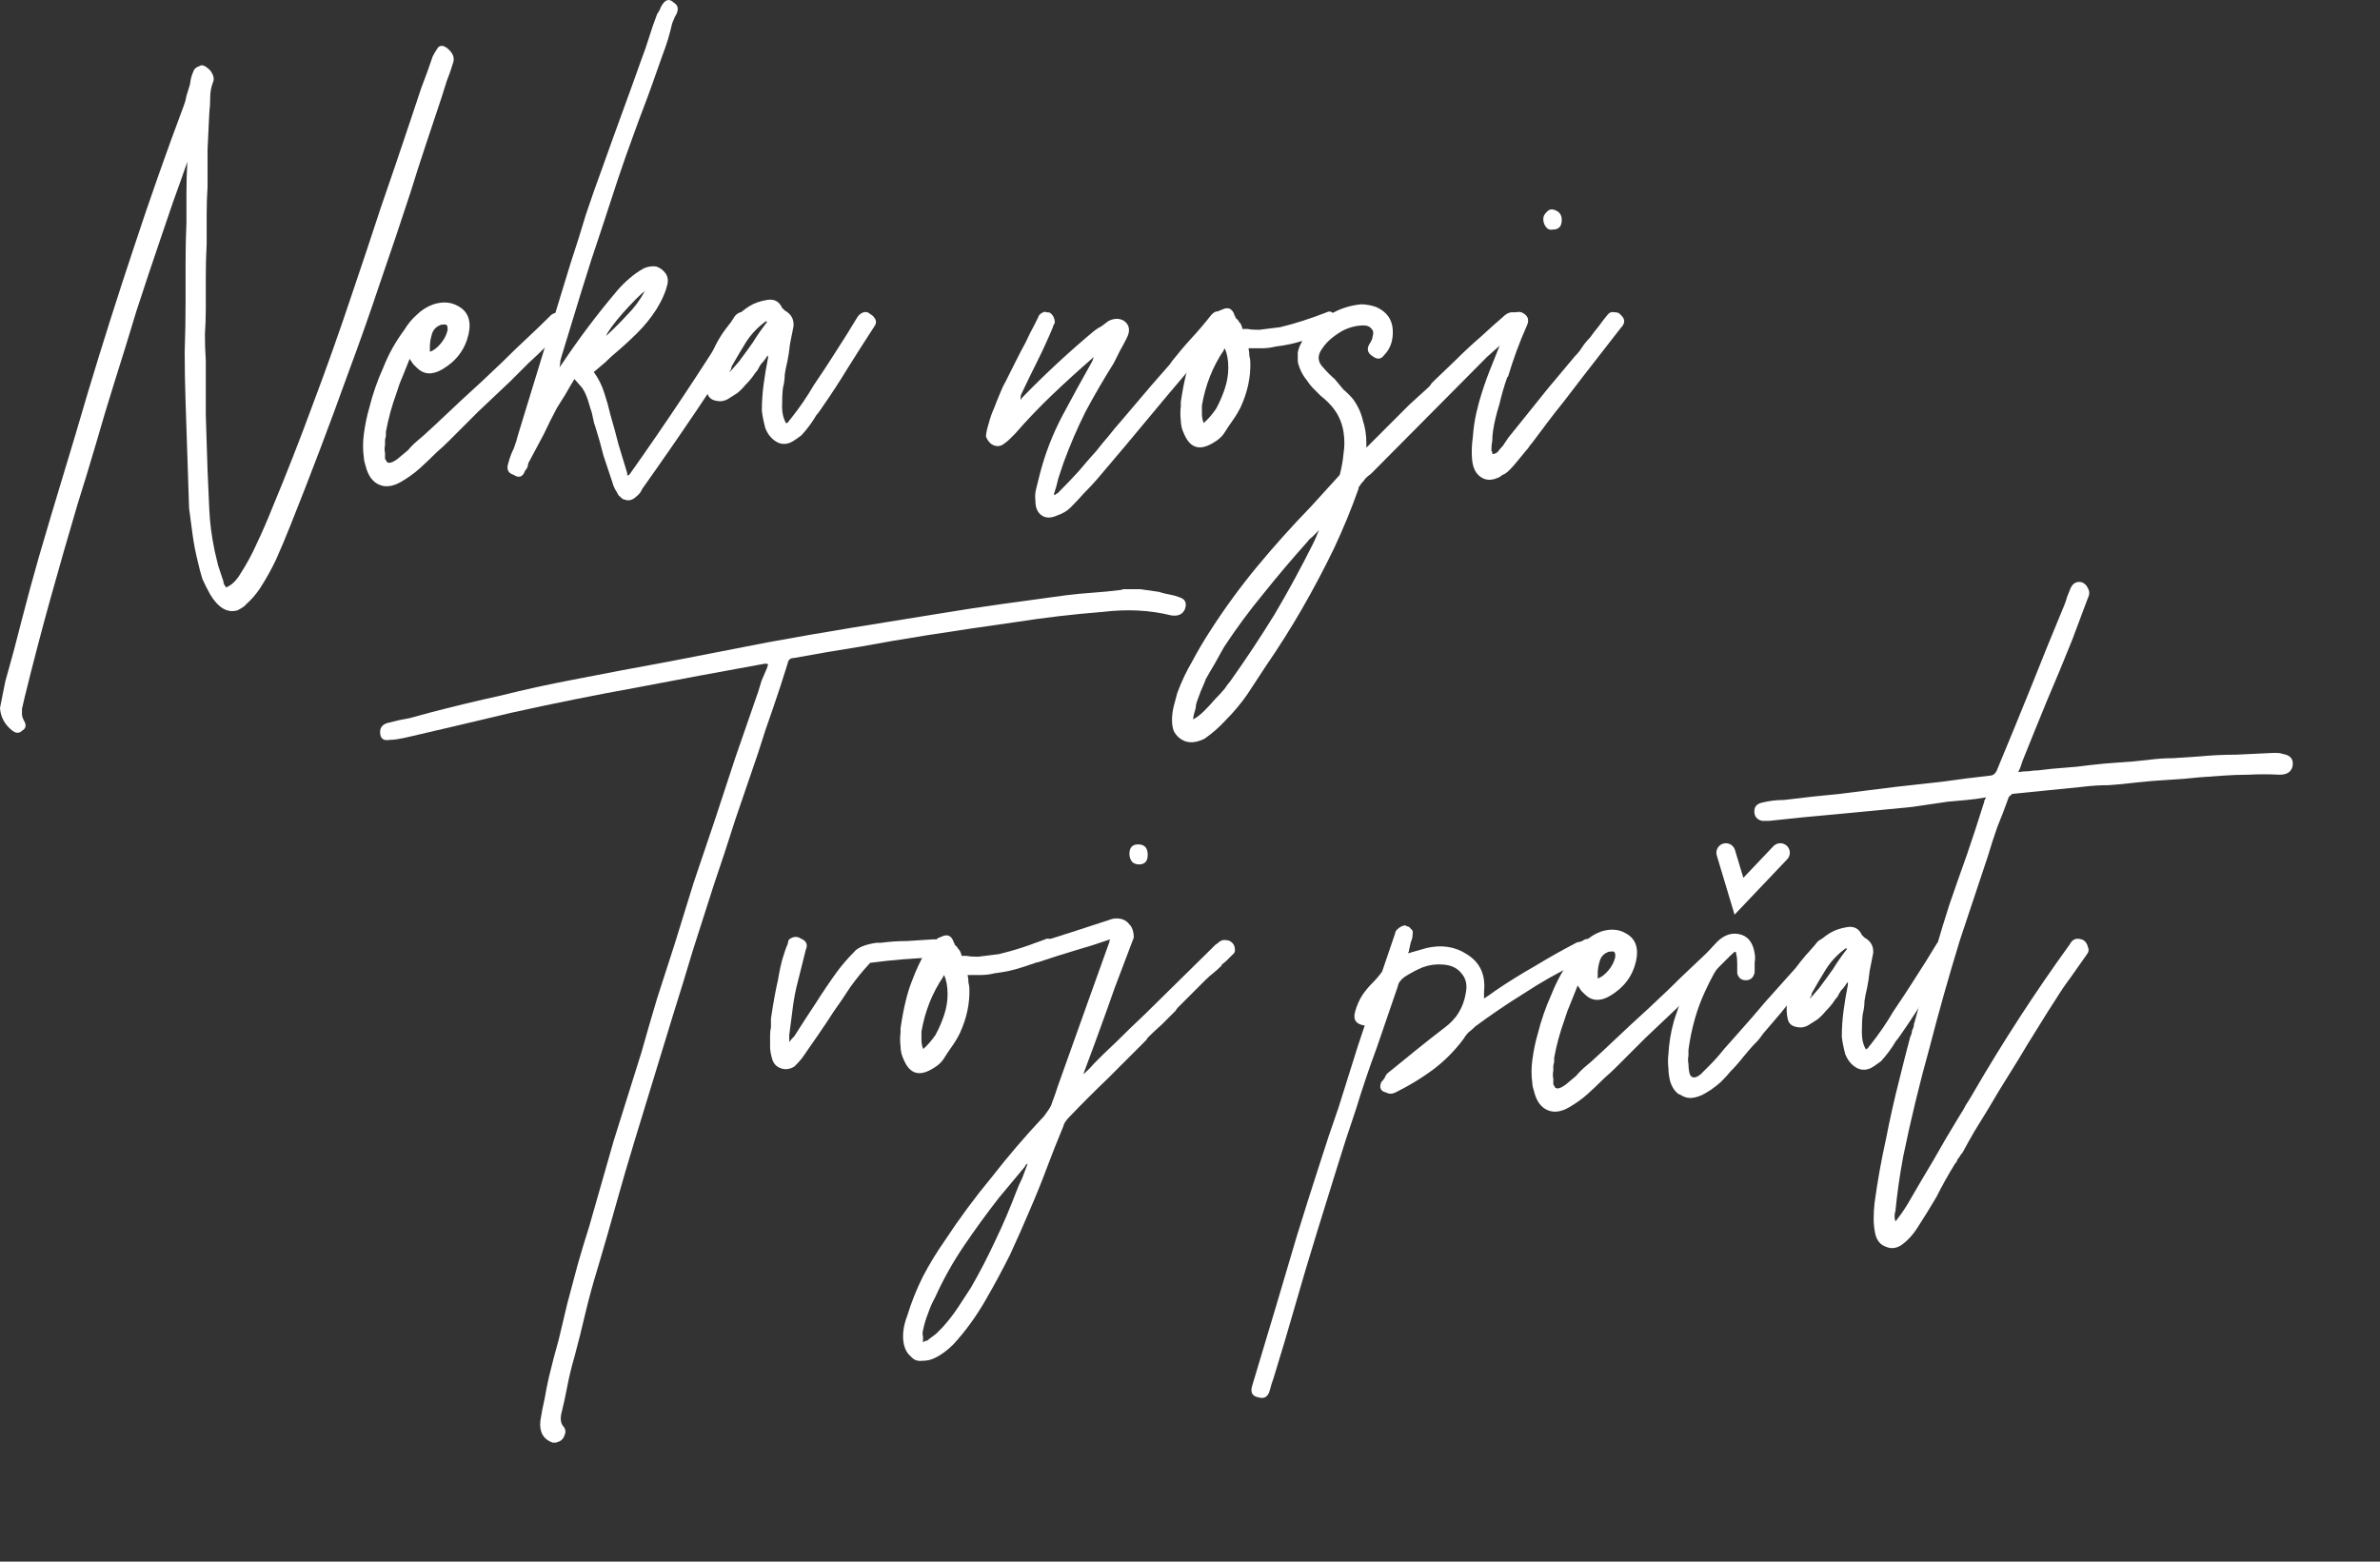
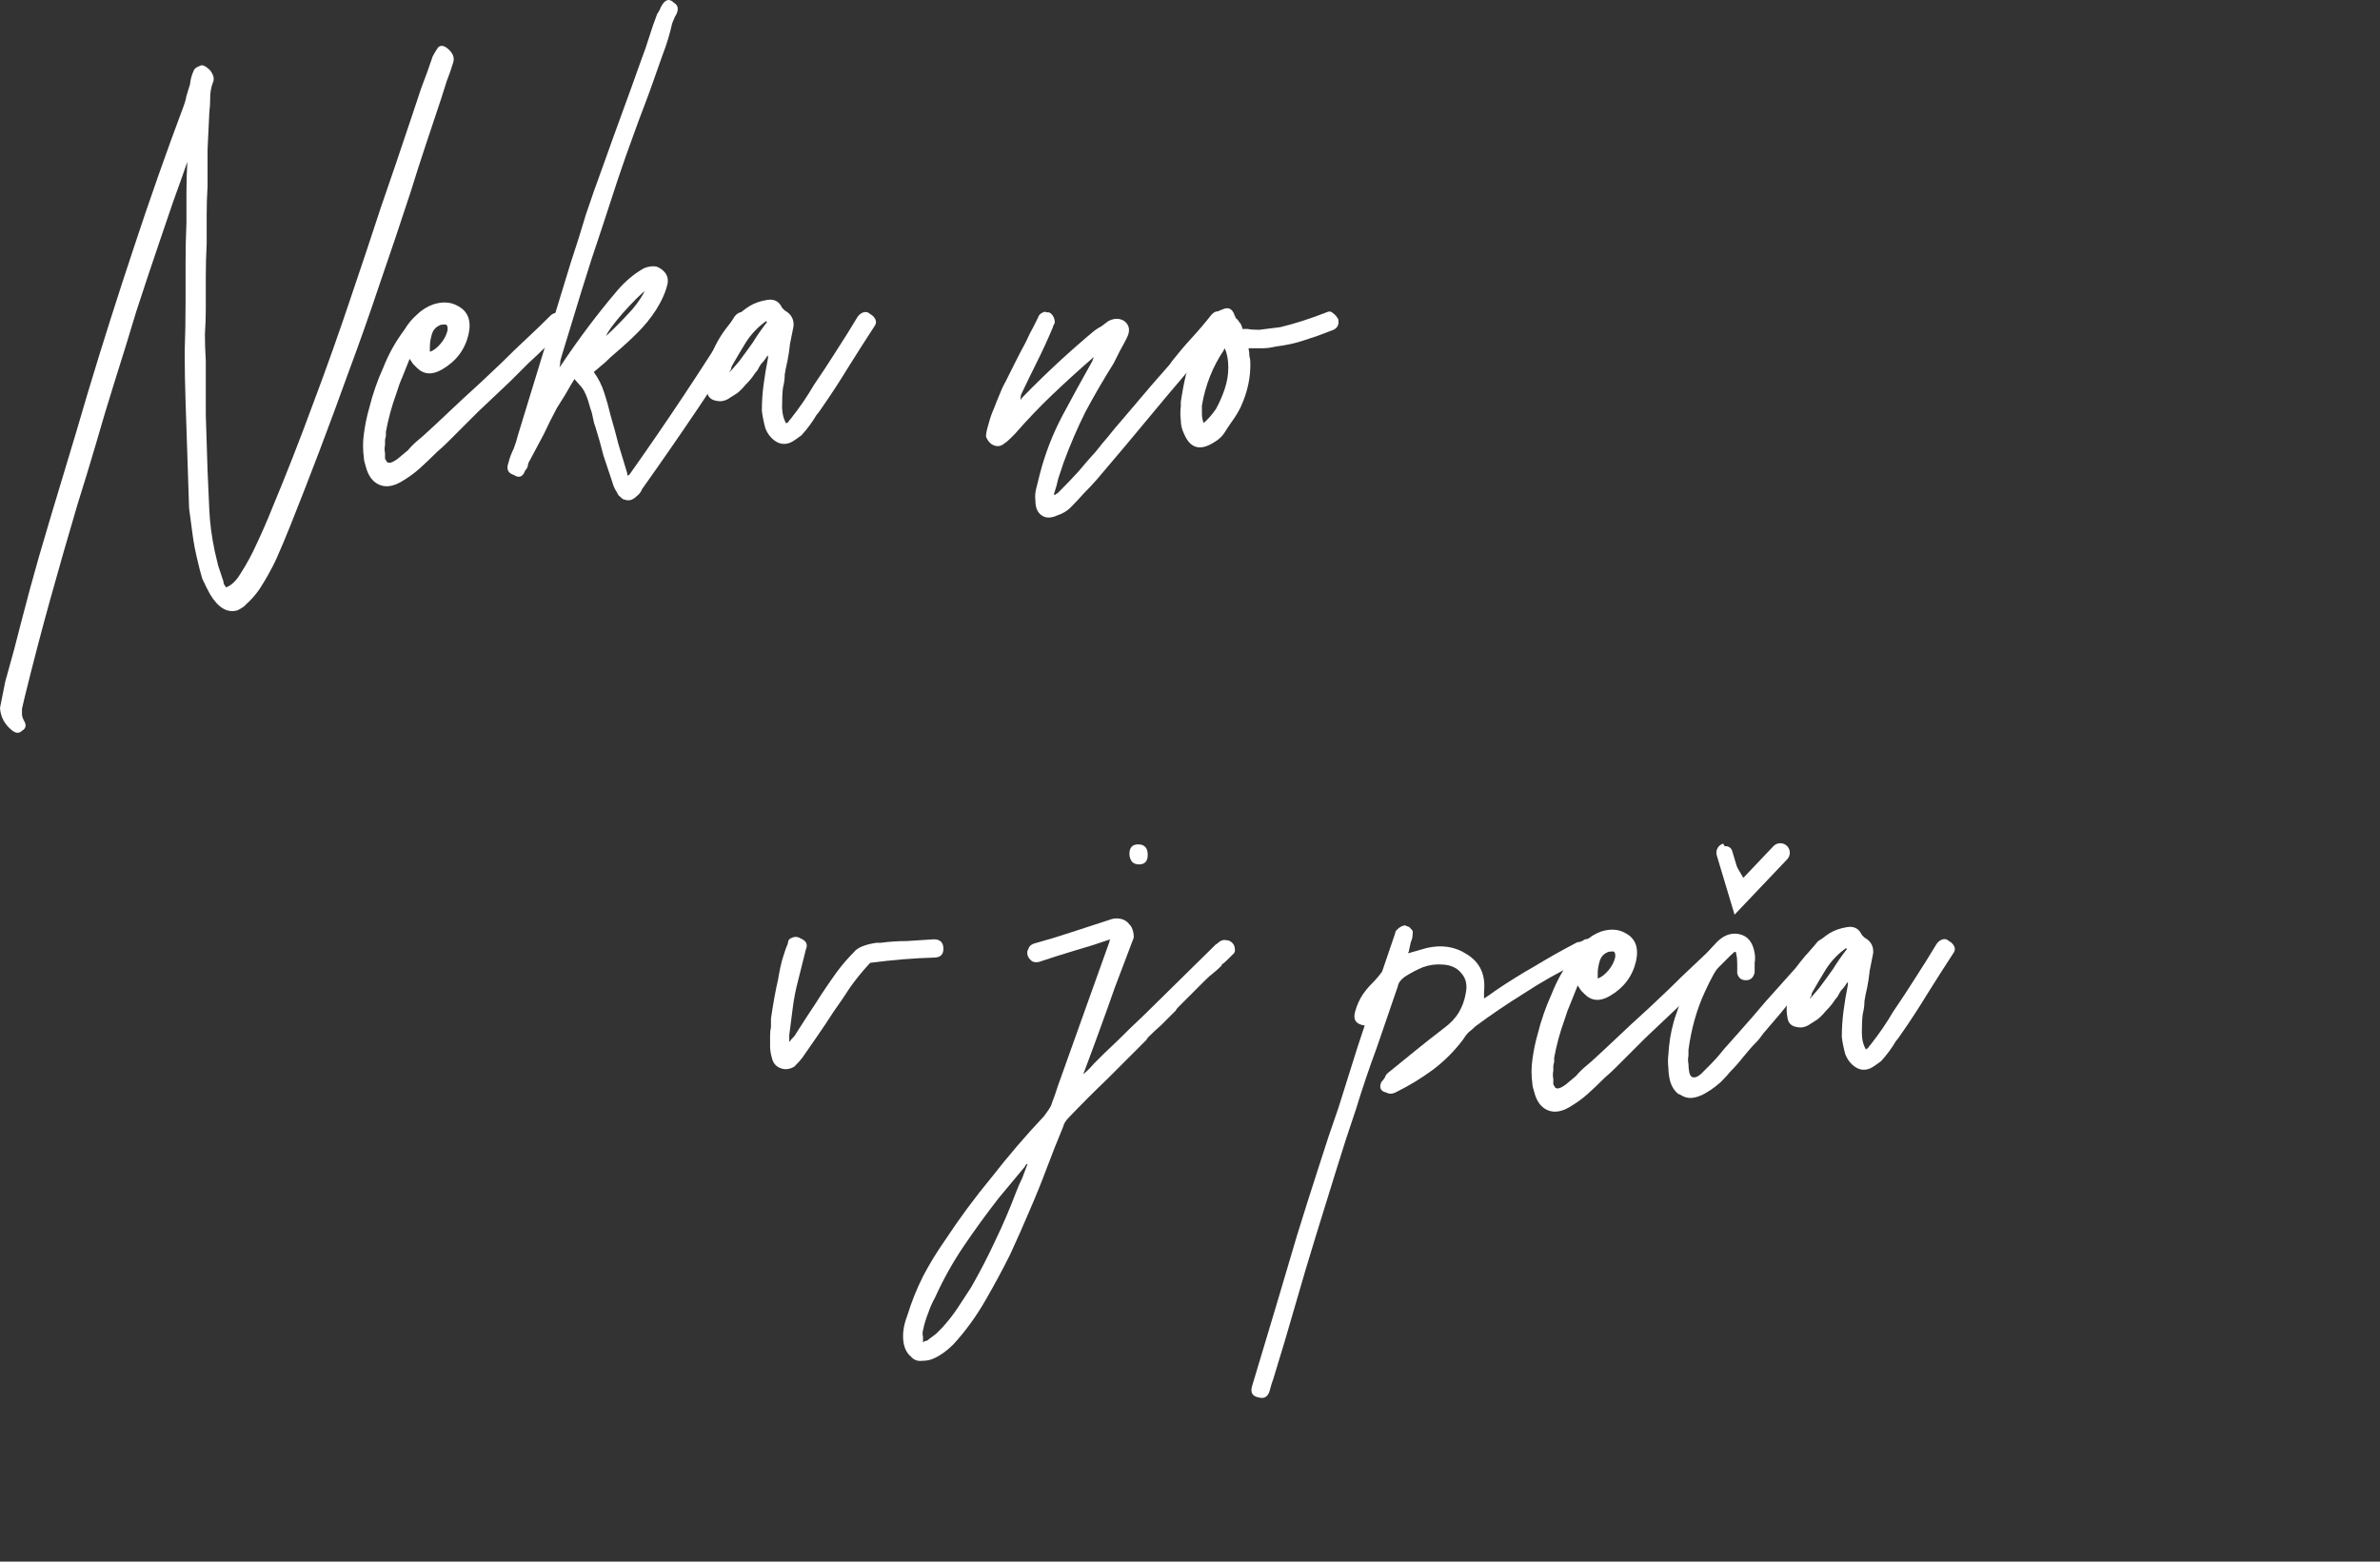
<svg xmlns="http://www.w3.org/2000/svg" width="320" height="210" viewBox="0 0 320 210" fill="none">
  <rect x="0" y="0" width="320" height="210" fill="#333333" stroke="none" />
  <path d="M231.799 113.827C232.264 113.688 232.753 113.952 232.893 114.416L234.213 118.821L238.734 114.063C239.068 113.712 239.624 113.697 239.976 114.031C240.327 114.366 240.342 114.922 240.008 115.273L233.402 122.227L231.21 114.921C231.071 114.456 231.335 113.967 231.799 113.827Z" fill="white" />
-   <path d="M231.685 113.445C232.36 113.242 233.072 113.626 233.275 114.302L234.398 118.047L238.444 113.788C238.93 113.277 239.739 113.256 240.251 113.742C240.762 114.228 240.783 115.037 240.297 115.548L233.218 123L230.828 115.035C230.625 114.359 231.009 113.647 231.685 113.445ZM239.7 114.321C239.509 114.139 239.206 114.147 239.023 114.338L234.029 119.595L232.51 114.531C232.434 114.277 232.167 114.134 231.914 114.21C231.66 114.286 231.517 114.553 231.593 114.806L233.587 121.452L239.718 114.999C239.9 114.807 239.892 114.503 239.7 114.321Z" fill="white" />
-   <path d="M306.844 101.368C307.937 101.524 308.406 102.071 308.25 103.008C308.094 103.788 307.508 104.179 306.493 104.179C305.088 104.101 303.683 104.101 302.277 104.179C301.184 104.179 300.091 104.218 298.998 104.296C297.905 104.374 296.812 104.452 295.719 104.53C294.314 104.686 292.87 104.803 291.386 104.881C289.981 104.96 288.576 105.077 287.17 105.233C285.921 105.389 284.711 105.506 283.54 105.584C282.369 105.584 281.159 105.662 279.91 105.818C278.348 105.974 276.787 106.131 275.225 106.287C273.664 106.443 272.103 106.599 270.541 106.755C270.463 106.833 270.385 106.911 270.307 106.989C270.229 106.989 270.151 107.067 270.073 107.224C269.604 108.551 269.097 109.878 268.55 111.205C268.082 112.532 267.653 113.86 267.262 115.187C266.638 117.061 266.013 118.934 265.388 120.808C264.764 122.682 264.139 124.556 263.515 126.429C262.031 131.27 260.665 136.11 259.416 140.951C258.089 145.713 256.918 150.553 255.903 155.472C255.434 157.97 255.083 160.429 254.849 162.85C254.693 163.318 254.693 163.786 254.849 164.255C255.473 163.474 256.02 162.693 256.488 161.913C257.659 159.883 258.83 157.892 260.002 155.94C261.095 153.988 262.266 151.998 263.515 149.968C263.827 149.499 264.1 149.031 264.335 148.562C264.647 148.094 264.959 147.587 265.271 147.04C269.253 140.17 273.586 133.495 278.27 127.015C278.661 126.234 279.285 126.039 280.144 126.429C280.456 126.663 280.651 126.976 280.73 127.366C280.886 127.678 280.847 127.991 280.612 128.303C279.832 129.396 279.09 130.45 278.387 131.465C277.685 132.402 277.021 133.378 276.397 134.393L275.343 136.032C274.406 137.515 273.508 138.96 272.649 140.365C271.868 141.692 271.01 143.097 270.073 144.581C269.136 146.064 268.238 147.548 267.379 149.031C266.755 150.046 266.13 151.061 265.506 152.076C264.959 153.013 264.413 153.988 263.866 155.003C263.71 155.16 263.593 155.316 263.515 155.472C263.437 155.628 263.32 155.784 263.163 155.94V156.057C263.085 156.213 263.007 156.331 262.929 156.409C262.851 156.487 262.773 156.604 262.695 156.76C261.836 158.165 261.055 159.571 260.353 160.976C259.572 162.303 258.752 163.63 257.894 164.957C257.269 165.972 256.527 166.792 255.669 167.417C254.966 167.885 254.263 167.963 253.561 167.651C252.858 167.417 252.39 166.87 252.155 166.011C251.999 165.309 251.921 164.606 251.921 163.904C251.921 163.201 251.96 162.498 252.038 161.796C252.429 158.907 252.936 156.057 253.561 153.247C254.107 150.436 254.732 147.665 255.434 144.932C255.669 143.995 255.903 143.058 256.137 142.122C256.371 141.185 256.605 140.287 256.84 139.428C256.996 139.116 257.074 138.843 257.074 138.608C257.152 138.452 257.23 138.257 257.308 138.023C257.308 137.789 257.347 137.593 257.425 137.437C257.816 135.954 258.284 134.314 258.83 132.519C259.377 130.723 259.884 129.006 260.353 127.366C260.899 125.492 261.485 123.58 262.109 121.628C262.89 119.364 263.671 117.139 264.452 114.953C265.232 112.689 265.974 110.425 266.677 108.16C266.755 108.004 266.794 107.848 266.794 107.692C266.872 107.536 266.95 107.38 267.028 107.224C266.169 107.38 265.31 107.497 264.452 107.575C263.593 107.653 262.734 107.731 261.875 107.809C260.314 108.043 258.713 108.278 257.074 108.512C255.434 108.668 253.834 108.824 252.272 108.98C250.633 109.136 248.993 109.293 247.354 109.449C245.714 109.605 244.036 109.761 242.318 109.917C241.538 109.995 240.796 110.073 240.093 110.151C239.391 110.229 238.649 110.307 237.868 110.386H236.931C236.229 110.229 235.877 109.8 235.877 109.097C235.877 108.473 236.229 108.082 236.931 107.926C237.868 107.692 238.844 107.575 239.859 107.575C242.357 107.263 244.856 106.989 247.354 106.755C249.852 106.443 252.351 106.131 254.849 105.818C256.957 105.584 259.065 105.35 261.173 105.116C263.359 104.803 265.506 104.53 267.613 104.296C267.926 104.296 268.199 104.101 268.433 103.71C269.995 99.963 271.517 96.255 273 92.585C274.484 88.838 276.006 85.09 277.568 81.343C277.724 80.953 277.841 80.601 277.919 80.289C278.075 79.899 278.231 79.508 278.387 79.118C278.7 78.415 279.207 78.142 279.91 78.298C280.3 78.454 280.573 78.728 280.73 79.118C280.964 79.508 280.964 79.938 280.73 80.406L278.622 86.027C277.529 88.76 276.397 91.492 275.225 94.225C274.132 96.879 273.039 99.573 271.946 102.305C271.868 102.539 271.79 102.774 271.712 103.008C271.634 103.242 271.517 103.515 271.361 103.828C271.829 103.749 272.298 103.71 272.766 103.71C273.235 103.632 273.664 103.593 274.054 103.593C275.225 103.437 276.397 103.32 277.568 103.242C278.739 103.164 279.871 103.047 280.964 102.891C282.291 102.735 283.579 102.617 284.828 102.539C286.155 102.461 287.483 102.344 288.81 102.188C289.981 102.032 291.113 101.954 292.206 101.954C293.377 101.876 294.548 101.798 295.719 101.72C297.359 101.563 298.998 101.485 300.638 101.485C302.277 101.407 303.917 101.329 305.556 101.251C305.712 101.251 305.908 101.251 306.142 101.251C306.454 101.251 306.688 101.29 306.844 101.368Z" fill="white" />
+   <path d="M231.685 113.445L234.398 118.047L238.444 113.788C238.93 113.277 239.739 113.256 240.251 113.742C240.762 114.228 240.783 115.037 240.297 115.548L233.218 123L230.828 115.035C230.625 114.359 231.009 113.647 231.685 113.445ZM239.7 114.321C239.509 114.139 239.206 114.147 239.023 114.338L234.029 119.595L232.51 114.531C232.434 114.277 232.167 114.134 231.914 114.21C231.66 114.286 231.517 114.553 231.593 114.806L233.587 121.452L239.718 114.999C239.9 114.807 239.892 114.503 239.7 114.321Z" fill="white" />
  <path d="M260.404 126.898C260.638 126.585 260.911 126.39 261.224 126.312C261.536 126.234 261.809 126.312 262.043 126.546C262.356 126.702 262.59 126.937 262.746 127.249C262.902 127.561 262.863 127.873 262.629 128.186C261.458 129.981 260.287 131.816 259.116 133.69C258.023 135.485 256.852 137.281 255.603 139.077C255.29 139.545 255.056 139.857 254.9 140.014C254.353 140.95 253.69 141.848 252.909 142.707C252.284 143.175 251.816 143.488 251.504 143.644C250.801 143.956 250.138 143.917 249.513 143.527C248.888 143.136 248.42 142.551 248.108 141.77C247.873 140.911 247.717 140.131 247.639 139.428C247.639 138.257 247.717 137.086 247.873 135.915C248.03 134.744 248.225 133.573 248.459 132.402V132.05C248.303 132.206 248.186 132.363 248.108 132.519C247.951 132.753 247.756 132.987 247.522 133.221C247.366 133.456 247.21 133.729 247.054 134.041C246.898 134.197 246.663 134.51 246.351 134.978C246.117 135.29 245.805 135.642 245.414 136.032C245.102 136.422 244.751 136.774 244.36 137.086C243.892 137.398 243.462 137.671 243.072 137.906C242.604 138.14 242.174 138.218 241.784 138.14C241.003 138.062 240.535 137.71 240.379 137.086C240.222 136.383 240.183 135.72 240.261 135.095C240.261 134.783 240.3 134.51 240.379 134.275C240.379 134.041 240.418 133.768 240.496 133.456C240.808 131.972 241.472 130.489 242.486 129.006C243.579 127.444 244.751 126.273 246 125.492C246.624 125.102 247.405 124.829 248.342 124.673C249.279 124.516 249.942 124.868 250.333 125.727L250.45 125.844C250.606 126 250.684 126.078 250.684 126.078C251.543 126.546 251.933 127.249 251.855 128.186C251.699 128.966 251.543 129.747 251.387 130.528C251.309 131.309 251.191 132.089 251.035 132.87C250.879 133.495 250.762 134.08 250.684 134.627C250.684 135.173 250.606 135.759 250.45 136.383C250.372 137.008 250.333 137.828 250.333 138.843C250.333 139.779 250.528 140.56 250.918 141.185V141.068C250.918 141.068 250.996 141.029 251.152 140.95C251.23 140.794 251.348 140.638 251.504 140.482C252.675 138.999 253.69 137.515 254.549 136.032C255.563 134.549 256.539 133.065 257.476 131.582C258.491 130.02 259.467 128.459 260.404 126.898ZM246.468 130.294C246.937 129.513 247.561 128.615 248.342 127.6C248.264 127.6 248.225 127.561 248.225 127.483C247.132 128.264 246.234 129.201 245.531 130.294C244.907 131.309 244.282 132.363 243.658 133.456C243.579 133.612 243.54 133.768 243.54 133.924C243.462 134.002 243.384 134.119 243.306 134.275C243.384 134.275 243.814 133.807 244.594 132.87C245.297 131.933 245.922 131.074 246.468 130.294Z" fill="white" />
  <path d="M246.107 126.663C246.732 127.21 246.732 127.796 246.107 128.42C245.17 129.591 244.194 130.762 243.179 131.933C242.243 133.026 241.267 134.119 240.252 135.212C239.627 135.993 239.042 136.696 238.495 137.32C238.027 137.867 237.558 138.413 237.09 138.96C236.699 139.506 236.426 139.858 236.27 140.014C235.646 140.638 235.021 141.341 234.396 142.122C233.85 142.824 233.264 143.488 232.64 144.112C232.406 144.425 231.976 144.893 231.352 145.518C231.274 145.596 231.039 145.791 230.649 146.103C230.259 146.416 229.79 146.728 229.244 147.04C228.697 147.352 228.151 147.548 227.604 147.626C226.98 147.704 226.394 147.548 225.848 147.157H225.73C225.184 146.767 224.794 146.181 224.559 145.401C224.403 144.776 224.325 144.191 224.325 143.644C224.247 143.019 224.247 142.395 224.325 141.77C224.403 140.287 224.637 138.843 225.028 137.437C225.028 137.359 225.262 136.657 225.73 135.329C226.199 133.924 226.862 132.48 227.721 130.996C228.502 129.513 229.439 128.186 230.532 127.015C231.547 125.844 232.64 125.375 233.811 125.61C234.982 125.844 235.685 126.703 235.919 128.186C235.997 128.576 235.997 129.006 235.919 129.474C235.919 129.942 235.919 130.372 235.919 130.762C235.763 131.465 235.372 131.816 234.748 131.816C234.123 131.816 233.733 131.504 233.577 130.879V129.591C233.577 129.045 233.538 128.654 233.46 128.42C233.46 127.952 233.303 127.874 232.991 128.186C232.523 128.498 232.171 128.771 231.937 129.006C231.313 129.63 230.805 130.294 230.415 130.996C230.024 131.699 229.634 132.48 229.244 133.339C228.151 135.681 227.409 138.296 227.019 141.185C227.019 141.341 227.019 141.614 227.019 142.005C226.941 142.317 226.941 142.668 227.019 143.058C227.019 143.449 227.058 143.839 227.136 144.23C227.214 144.542 227.331 144.737 227.487 144.815C227.799 144.971 228.19 144.854 228.658 144.464C229.127 143.995 229.556 143.566 229.946 143.176C230.571 142.551 231.156 141.887 231.703 141.185C232.327 140.482 232.952 139.779 233.577 139.077C234.904 137.593 236.192 136.11 237.441 134.627C238.768 133.143 240.096 131.66 241.423 130.177C241.891 129.552 242.36 128.967 242.828 128.42C243.375 127.874 243.882 127.288 244.35 126.663C244.897 126.117 245.483 126.117 246.107 126.663Z" fill="white" />
  <path d="M230.981 126.663C231.293 126.429 231.605 126.351 231.918 126.429C232.23 126.429 232.503 126.546 232.737 126.781C232.972 127.015 233.089 127.288 233.089 127.6C233.167 127.913 233.05 128.186 232.737 128.42C231.957 129.201 231.176 129.981 230.395 130.762C229.615 131.543 228.795 132.324 227.936 133.104L225.594 135.446L221.261 139.545L218.919 141.887C218.372 142.434 217.826 142.98 217.279 143.527C216.811 143.995 216.303 144.464 215.757 144.932C214.976 145.713 214.195 146.455 213.415 147.157C212.712 147.782 211.892 148.367 210.956 148.914C209.863 149.538 208.887 149.656 208.028 149.265C207.169 148.875 206.584 148.055 206.271 146.806C206.115 146.337 206.037 145.986 206.037 145.752C205.881 144.659 205.881 143.566 206.037 142.473C206.193 141.302 206.427 140.17 206.74 139.077C207.208 137.203 207.833 135.407 208.613 133.69C209.316 131.894 210.253 130.216 211.424 128.654C211.892 127.874 212.439 127.21 213.063 126.663C213.688 126.039 214.43 125.57 215.288 125.258C216.538 124.868 217.631 124.946 218.568 125.492C219.895 126.195 220.363 127.444 219.973 129.24C219.504 131.27 218.333 132.831 216.46 133.924C215.132 134.705 214 134.627 213.063 133.69C212.907 133.534 212.751 133.378 212.595 133.221C212.439 132.987 212.283 132.753 212.127 132.519C211.814 133.3 211.502 134.08 211.19 134.861C210.877 135.564 210.604 136.305 210.37 137.086C210.058 137.945 209.784 138.804 209.55 139.662C209.316 140.521 209.121 141.38 208.965 142.239C208.965 142.395 208.965 142.59 208.965 142.824C208.887 143.058 208.848 143.254 208.848 143.41V143.995C208.77 144.386 208.77 144.737 208.848 145.049C208.848 145.284 208.848 145.479 208.848 145.635C208.848 145.869 208.887 145.986 208.965 145.986C209.121 146.533 209.628 146.494 210.487 145.869C210.956 145.479 211.424 145.088 211.892 144.698C212.283 144.23 212.712 143.8 213.181 143.41C213.493 143.176 214.235 142.512 215.406 141.419C216.655 140.248 217.943 139.038 219.27 137.789C220.832 136.383 222.549 134.783 224.423 132.987C225.516 131.894 226.609 130.84 227.702 129.825C228.795 128.81 229.888 127.756 230.981 126.663ZM214.82 131.582C215.289 131.426 215.757 131.074 216.225 130.528C216.694 129.981 217.006 129.396 217.162 128.771C217.24 128.147 217.084 127.874 216.694 127.952C216.382 127.952 216.186 127.991 216.108 128.069C215.562 128.303 215.21 128.732 215.054 129.357C214.898 129.903 214.82 130.411 214.82 130.879V131.582Z" fill="white" />
  <path d="M214.524 127.015C214.836 127.717 214.641 128.225 213.938 128.537C213.548 128.693 213.197 128.888 212.884 129.122C212.572 129.279 212.26 129.435 211.948 129.591C209.527 130.762 207.185 132.089 204.921 133.573C202.657 134.978 200.471 136.461 198.363 138.023C198.051 138.335 197.739 138.608 197.426 138.842C197.192 139.077 196.958 139.389 196.724 139.779C195.553 141.341 194.186 142.707 192.625 143.878C191.142 144.971 189.541 145.947 187.824 146.806C187.277 147.118 186.809 147.157 186.418 146.923C185.637 146.767 185.403 146.298 185.716 145.517C185.872 145.361 186.028 145.166 186.184 144.932C186.262 144.698 186.379 144.503 186.535 144.346C187.863 143.253 189.112 142.238 190.283 141.302C191.532 140.287 192.82 139.272 194.147 138.257C195.006 137.632 195.67 136.93 196.138 136.149C196.607 135.368 196.919 134.509 197.075 133.573C197.309 132.48 197.114 131.582 196.489 130.879C195.943 130.176 195.123 129.786 194.03 129.708C193.093 129.63 192.196 129.747 191.337 130.059C190.556 130.372 189.736 130.801 188.877 131.348C188.331 131.738 188.019 132.167 187.941 132.636C187.004 135.368 186.067 138.101 185.13 140.833C184.115 143.566 183.178 146.337 182.319 149.148C181.383 151.88 180.485 154.652 179.626 157.462C178.767 160.195 177.908 162.966 177.05 165.777C176.035 169.056 175.059 172.335 174.122 175.614C173.185 178.893 172.209 182.172 171.194 185.451C171.038 185.841 170.882 186.349 170.726 186.973C170.492 187.832 169.984 188.145 169.203 187.91C168.345 187.754 168.071 187.208 168.384 186.271L171.546 175.731C172.482 172.53 173.419 169.368 174.356 166.245C175.293 163.201 176.269 160.117 177.284 156.994C178.143 154.261 179.04 151.568 179.977 148.914C180.836 146.181 181.695 143.449 182.554 140.716C182.71 140.248 182.866 139.779 183.022 139.311C183.178 138.842 183.334 138.374 183.491 137.906C182.319 137.749 181.89 137.125 182.202 136.032C182.437 135.173 182.788 134.392 183.256 133.69C183.647 133.143 184.076 132.636 184.544 132.167C185.013 131.699 185.442 131.191 185.833 130.645L187.589 125.492C187.589 125.336 187.667 125.18 187.824 125.024C188.214 124.633 188.604 124.438 188.995 124.438L189.112 124.555C189.346 124.555 189.541 124.672 189.697 124.907C189.931 125.063 190.009 125.297 189.931 125.609C189.931 126 189.853 126.351 189.697 126.663C189.619 126.975 189.541 127.327 189.463 127.717C189.463 127.873 189.424 127.99 189.346 128.068C189.346 128.068 189.346 128.108 189.346 128.186L191.805 127.483C193.835 127.015 195.631 127.288 197.192 128.303C198.988 129.396 199.768 131.074 199.534 133.338V134.275C199.768 134.119 200.003 133.963 200.237 133.807C200.549 133.573 200.822 133.377 201.057 133.221C202.774 132.05 204.531 130.957 206.326 129.942C208.122 128.849 209.918 127.834 211.713 126.897C211.948 126.741 212.182 126.663 212.416 126.663C212.65 126.585 212.884 126.468 213.119 126.312C213.821 126.156 214.29 126.39 214.524 127.015Z" fill="white" />
  <path d="M153.145 116.241C152.754 116.241 152.442 116.124 152.208 115.889C151.973 115.577 151.856 115.226 151.856 114.836C151.856 113.977 152.247 113.547 153.027 113.547C153.886 113.547 154.316 114.016 154.316 114.953C154.316 115.811 153.925 116.241 153.145 116.241ZM163.918 126.663C164.231 126.429 164.543 126.351 164.855 126.429C165.168 126.429 165.441 126.546 165.675 126.78C165.909 127.015 166.026 127.288 166.026 127.6C166.104 127.912 165.987 128.186 165.675 128.42C165.441 128.654 165.207 128.888 164.972 129.123C164.738 129.357 164.504 129.552 164.27 129.708V129.825C163.879 130.216 163.489 130.567 163.099 130.879C162.786 131.113 162.435 131.426 162.045 131.816L158.414 135.446C158.258 135.603 158.141 135.759 158.063 135.915C157.438 136.539 156.814 137.164 156.189 137.789C155.565 138.335 154.94 138.921 154.316 139.545C154.316 139.623 154.277 139.662 154.198 139.662C154.198 139.662 154.198 139.701 154.198 139.779C152.403 141.575 150.646 143.332 148.929 145.049C147.211 146.689 145.494 148.406 143.776 150.202C143.308 150.67 143.034 151.1 142.956 151.49C142.175 153.364 141.434 155.238 140.731 157.111C140.029 158.985 139.287 160.82 138.506 162.615C137.647 164.645 136.75 166.675 135.813 168.705C134.798 170.735 133.705 172.765 132.534 174.794C131.285 176.98 129.84 178.971 128.201 180.767C127.342 181.626 126.483 182.25 125.624 182.641C125.156 182.875 124.609 182.992 123.985 182.992C123.36 183.07 122.853 182.875 122.462 182.406C121.994 182.016 121.682 181.47 121.526 180.767C121.291 179.596 121.447 178.308 121.994 176.902C122.54 175.107 123.243 173.35 124.102 171.633C124.961 169.993 125.937 168.393 127.03 166.831C128.981 163.864 131.089 161.015 133.353 158.282C135.539 155.472 137.882 152.739 140.38 150.085C140.848 149.46 141.161 148.992 141.317 148.68C141.473 148.211 141.629 147.782 141.785 147.391C141.941 146.923 142.097 146.454 142.254 145.986L146.352 134.51L149.163 126.663V126.546L149.28 126.312C147.719 126.859 146.118 127.366 144.479 127.834C142.917 128.303 141.317 128.81 139.677 129.357C139.287 129.435 138.975 129.396 138.74 129.24C138.428 129.005 138.233 128.732 138.155 128.42C138.077 128.108 138.116 127.834 138.272 127.6C138.35 127.288 138.584 127.054 138.975 126.898C140.692 126.429 142.371 125.922 144.01 125.375C145.728 124.829 147.406 124.282 149.046 123.736C149.436 123.58 149.787 123.501 150.1 123.501C150.88 123.501 151.466 123.775 151.856 124.321L151.973 124.438C152.286 124.829 152.442 125.375 152.442 126.078L149.866 132.87C149.241 134.666 148.655 136.305 148.109 137.789C147.562 139.272 147.25 140.131 147.172 140.365L145.65 144.464C146.196 143.995 146.665 143.527 147.055 143.058C147.523 142.59 147.953 142.161 148.343 141.77C149.592 140.599 150.802 139.428 151.973 138.257C153.223 137.086 154.472 135.876 155.721 134.627L163.099 127.366C163.255 127.21 163.372 127.093 163.45 127.015C163.606 126.937 163.762 126.819 163.918 126.663ZM136.632 160.273C136.867 159.649 137.14 159.024 137.452 158.399C137.686 157.775 137.921 157.15 138.155 156.526H138.038C137.882 156.682 137.803 156.799 137.803 156.877L134.29 161.093C132.651 163.201 131.089 165.348 129.606 167.534C128.123 169.72 126.834 172.023 125.741 174.443C125.351 175.146 125.039 175.848 124.805 176.551C124.492 177.332 124.258 178.112 124.102 178.893C124.024 179.205 124.024 179.479 124.102 179.713C124.102 179.947 124.102 180.22 124.102 180.533C124.258 180.377 124.414 180.298 124.57 180.298C124.648 180.298 124.766 180.22 124.922 180.064C125.234 179.83 125.546 179.596 125.859 179.362C126.093 179.127 126.366 178.854 126.678 178.542C127.459 177.683 128.162 176.785 128.786 175.848C129.333 174.99 129.918 174.092 130.543 173.155C131.714 171.125 132.807 169.017 133.822 166.831C134.837 164.723 135.774 162.537 136.632 160.273Z" fill="white" />
-   <path d="M142.046 127.249C142.202 128.03 141.89 128.537 141.109 128.771C139.938 129.24 138.728 129.669 137.478 130.059C136.307 130.45 135.058 130.723 133.731 130.879C133.106 131.035 132.482 131.113 131.857 131.113C131.311 131.113 130.725 131.113 130.101 131.113C130.179 131.504 130.218 131.855 130.218 132.167C130.296 132.48 130.335 132.714 130.335 132.87C130.413 134.9 129.984 136.93 129.047 138.96C128.734 139.584 128.383 140.17 127.993 140.716C127.602 141.263 127.212 141.848 126.822 142.473C126.509 142.941 126.002 143.371 125.299 143.761C123.582 144.776 122.333 144.386 121.552 142.59C121.24 141.965 121.083 141.341 121.083 140.716C121.005 140.092 121.005 139.467 121.083 138.842V138.257C121.474 135.602 121.981 133.495 122.606 131.933C123.23 130.294 123.816 129.044 124.362 128.186C124.987 127.171 125.612 126.468 126.236 126.078C126.314 126.078 126.353 126.078 126.353 126.078C126.431 126 126.509 125.961 126.587 125.961C127.368 125.57 127.915 125.805 128.227 126.663C128.227 126.741 128.227 126.78 128.227 126.78C128.305 126.78 128.344 126.819 128.344 126.898V127.015L128.461 127.132L128.578 127.249L128.695 127.366C128.773 127.522 128.891 127.678 129.047 127.834C129.203 128.147 129.281 128.381 129.281 128.537H129.984C130.296 128.615 130.803 128.654 131.506 128.654L134.317 128.303C136.268 127.834 138.337 127.171 140.523 126.312C140.836 126.156 141.109 126.195 141.343 126.429C141.655 126.663 141.89 126.937 142.046 127.249ZM124.128 141.067C124.675 140.599 125.221 139.974 125.768 139.194C126.236 138.335 126.627 137.437 126.939 136.5C127.251 135.563 127.407 134.627 127.407 133.69C127.407 132.675 127.251 131.816 126.939 131.113C126.939 131.191 126.9 131.23 126.822 131.23C126.822 131.23 126.822 131.27 126.822 131.348C125.338 133.534 124.362 135.993 123.894 138.725C123.894 139.116 123.894 139.506 123.894 139.896C123.894 140.287 123.972 140.677 124.128 141.067Z" fill="white" />
  <path d="M125.558 126.312C126.416 126.312 126.846 126.742 126.846 127.6C126.846 128.381 126.416 128.771 125.558 128.771C122.825 128.849 119.976 129.084 117.009 129.474L116.892 129.591C115.955 130.606 115.096 131.66 114.315 132.753C113.613 133.846 112.871 134.939 112.09 136.032C111.388 137.125 110.685 138.179 109.982 139.194C109.28 140.209 108.577 141.224 107.874 142.239C107.64 142.551 107.289 142.941 106.821 143.41C106.196 143.8 105.571 143.878 104.947 143.644C104.322 143.41 103.932 142.941 103.776 142.239C103.62 141.692 103.542 141.185 103.542 140.716C103.542 140.17 103.542 139.662 103.542 139.194C103.542 138.804 103.581 138.452 103.659 138.14C103.659 137.75 103.659 137.359 103.659 136.969C103.971 134.861 104.283 133.143 104.595 131.816C104.83 130.411 105.064 129.357 105.298 128.654C105.532 127.874 105.728 127.327 105.884 127.015C105.962 126.703 106.001 126.546 106.001 126.546C106.001 126.468 106.001 126.429 106.001 126.429C106.079 126.429 106.118 126.39 106.118 126.312C106.664 125.922 107.172 125.883 107.64 126.195C108.421 126.507 108.655 127.015 108.343 127.717L107.289 131.933C106.977 133.104 106.742 134.314 106.586 135.564C106.43 136.735 106.274 137.945 106.118 139.194V140.131C106.274 139.897 106.508 139.623 106.821 139.311C107.757 137.828 108.694 136.383 109.631 134.978C110.568 133.495 111.544 132.05 112.559 130.645C113.261 129.708 114.003 128.849 114.784 128.069C115.252 127.444 116.267 127.015 117.829 126.781H118.18H118.414C119.585 126.624 120.756 126.546 121.927 126.546C123.176 126.468 124.387 126.39 125.558 126.312Z" fill="white" />
-   <path d="M74.293 194C73.044 193.532 72.497 192.556 72.653 191.072C72.809 190.057 73.004 189.042 73.239 188.028C73.395 187.091 73.59 186.115 73.824 185.1C74.215 183.46 74.644 181.821 75.112 180.181C75.503 178.542 75.893 176.902 76.284 175.263C76.752 173.467 77.22 171.711 77.689 169.993C78.157 168.354 78.665 166.675 79.211 164.957C79.758 163.006 80.304 161.093 80.851 159.219C81.397 157.345 81.944 155.433 82.49 153.481C83.115 151.451 83.739 149.46 84.364 147.508C84.989 145.557 85.613 143.566 86.238 141.536C86.94 139.038 87.643 136.617 88.346 134.275C89.126 131.855 89.907 129.435 90.688 127.015C91.546 124.204 92.405 121.433 93.264 118.7C94.201 115.889 95.138 113.118 96.075 110.385C97.011 107.497 97.948 104.647 98.885 101.837C99.9 98.948 100.915 96.02 101.93 93.054C102.086 92.507 102.242 92 102.398 91.531C102.633 90.985 102.867 90.438 103.101 89.892C103.257 89.501 103.296 89.306 103.218 89.306C103.14 89.228 102.906 89.228 102.516 89.306C96.894 90.321 91.234 91.375 85.535 92.468C79.914 93.483 74.293 94.615 68.672 95.864C66.407 96.411 64.104 96.957 61.762 97.504C59.42 98.05 57.078 98.597 54.736 99.143C54.345 99.221 53.955 99.299 53.565 99.377C53.174 99.455 52.784 99.494 52.394 99.494C51.535 99.651 51.105 99.299 51.105 98.441C51.105 97.738 51.535 97.308 52.394 97.152C53.252 96.918 54.15 96.723 55.087 96.567C55.946 96.333 56.805 96.098 57.663 95.864C60.943 95.005 64.182 94.225 67.383 93.522C70.506 92.741 73.707 92.039 76.986 91.414C81.358 90.555 85.691 89.736 89.985 88.955C94.357 88.096 98.768 87.237 103.218 86.378C107.044 85.676 110.869 85.012 114.695 84.388C118.52 83.763 122.385 83.138 126.288 82.514C129.099 82.046 131.909 81.616 134.72 81.226C137.609 80.835 140.458 80.445 143.269 80.055C144.518 79.898 145.728 79.781 146.899 79.703C148.07 79.625 149.28 79.508 150.53 79.352C150.686 79.352 150.842 79.313 150.998 79.235H153.34L155.799 79.586C156.268 79.742 156.736 79.859 157.205 79.938C157.673 80.016 158.102 80.133 158.493 80.289C159.352 80.523 159.625 81.07 159.313 81.928C159 82.631 158.376 82.904 157.439 82.748C154.628 82.046 151.583 81.889 148.304 82.28C144.323 82.592 140.341 83.06 136.36 83.685C132.456 84.231 128.513 84.817 124.532 85.442C121.565 85.91 118.598 86.418 115.632 86.964C112.665 87.432 109.698 87.94 106.731 88.486C106.263 88.486 105.99 88.721 105.912 89.189C105.287 91.219 104.623 93.249 103.921 95.279C103.218 97.23 102.555 99.221 101.93 101.251C100.915 104.218 99.9 107.184 98.885 110.151C97.948 113.118 96.972 116.085 95.958 119.051C95.021 122.018 94.084 124.946 93.147 127.834C92.288 130.723 91.39 133.651 90.454 136.617C89.595 139.428 88.736 142.239 87.877 145.049C87.018 147.86 86.16 150.67 85.301 153.481C84.442 156.291 83.622 159.102 82.841 161.913C82.061 164.723 81.241 167.573 80.382 170.461C79.758 172.491 79.211 174.482 78.743 176.434C78.274 178.464 77.767 180.494 77.22 182.523C76.83 183.851 76.518 185.139 76.284 186.388C76.049 187.637 75.776 188.886 75.464 190.135C75.308 190.916 75.425 191.502 75.815 191.892C76.049 192.204 76.088 192.556 75.932 192.946C75.776 193.414 75.503 193.727 75.112 193.883C75.034 193.883 74.995 193.883 74.995 193.883C74.917 193.961 74.839 194 74.761 194H74.293Z" fill="white" />
-   <path d="M208.802 30.87C208.408 30.949 208.092 30.831 207.856 30.516C207.619 30.2 207.501 29.846 207.501 29.451C207.501 29.136 207.619 28.86 207.856 28.624C208.092 28.308 208.368 28.151 208.684 28.151C209.551 28.308 209.984 28.782 209.984 29.57C209.984 30.437 209.59 30.87 208.802 30.87ZM217.907 42.341C218.538 42.892 218.538 43.484 217.907 44.114L212.941 50.5L210.221 54.047C209.511 54.914 208.802 55.821 208.092 56.767C207.383 57.713 206.673 58.659 205.964 59.605L205.846 59.723C205.53 60.196 205.254 60.551 205.018 60.788C204.703 61.182 204.348 61.615 203.954 62.088C203.638 62.482 203.284 62.877 202.889 63.271C202.732 63.428 202.535 63.586 202.298 63.744C202.062 63.823 201.865 63.941 201.707 64.099C200.524 64.729 199.539 64.65 198.751 63.862C198.278 63.389 198.002 62.679 197.923 61.733C197.844 60.788 197.884 59.763 198.041 58.659C198.12 57.555 198.278 56.491 198.514 55.466C198.751 54.441 198.987 53.574 199.224 52.865C199.618 51.603 200.091 50.303 200.643 48.963C201.195 47.623 202.022 45.494 203.126 42.577C203.284 42.183 203.52 41.986 203.835 41.986C204.23 41.907 204.545 41.947 204.781 42.104C205.491 42.498 205.649 43.09 205.254 43.878C204.308 46.006 203.481 48.253 202.771 50.618C202.771 50.618 202.732 50.657 202.653 50.736C202.259 51.84 201.904 53.062 201.589 54.402C201.195 55.663 200.919 56.806 200.761 57.831C200.682 58.304 200.643 58.777 200.643 59.25C200.564 59.644 200.524 60.078 200.524 60.551C200.524 60.63 200.564 60.709 200.643 60.788C200.643 60.866 200.643 60.945 200.643 61.024C200.8 61.103 201.037 61.024 201.352 60.788C201.589 60.472 201.825 60.196 202.062 59.96L202.771 58.895L208.092 52.274L211.758 47.898C212.152 47.504 212.468 47.11 212.704 46.716C213.019 46.243 213.374 45.809 213.768 45.415C214.163 44.863 214.557 44.351 214.951 43.878C215.345 43.326 215.739 42.814 216.133 42.341C216.37 42.025 216.685 41.907 217.079 41.986C217.473 41.986 217.749 42.104 217.907 42.341Z" fill="white" />
-   <path d="M204.288 42.341C204.446 42.577 204.525 42.892 204.525 43.287C204.604 43.602 204.525 43.878 204.288 44.114C203.5 44.745 202.751 45.415 202.041 46.125C201.332 46.755 200.622 47.386 199.913 48.017L184.777 63.271L184.304 63.744C184.068 63.901 183.831 64.098 183.595 64.335C183.437 64.571 183.24 64.808 183.003 65.044C182.925 65.202 182.846 65.32 182.767 65.399C182.688 65.478 182.649 65.596 182.649 65.754C182.176 67.094 181.663 68.434 181.111 69.774C180.56 71.115 179.968 72.455 179.338 73.795C177.998 76.554 176.579 79.234 175.081 81.836C173.583 84.437 171.967 86.999 170.232 89.522C169.365 90.862 168.538 92.123 167.749 93.306C166.882 94.567 165.897 95.75 164.793 96.853C163.926 97.799 162.98 98.627 161.955 99.337C160.536 100.046 159.354 99.967 158.408 99.1C158.013 98.706 157.777 98.312 157.698 97.918C157.619 97.602 157.58 97.248 157.58 96.853C157.58 96.223 157.659 95.592 157.816 94.961C157.974 94.41 158.132 93.818 158.289 93.188C158.841 91.69 159.511 90.271 160.3 88.931C161.009 87.591 161.797 86.25 162.665 84.91C164.635 81.836 166.764 78.919 169.05 76.16C171.336 73.401 173.741 70.72 176.263 68.119L179.811 64.217C180.047 63.98 180.165 63.822 180.165 63.744C180.402 62.798 180.56 61.891 180.638 61.024C180.796 60.078 180.796 59.093 180.638 58.068C180.402 56.57 179.732 55.269 178.628 54.166C178.234 53.771 177.879 53.456 177.564 53.219C177.249 52.904 176.894 52.549 176.5 52.155C176.263 51.919 175.987 51.564 175.672 51.091C175.278 50.618 174.962 50.066 174.726 49.435C174.568 49.041 174.489 48.726 174.489 48.489C174.489 48.174 174.489 47.819 174.489 47.425C174.568 46.952 174.726 46.519 174.962 46.125C175.12 45.73 175.317 45.336 175.554 44.942C176.421 43.996 177.485 43.129 178.746 42.341C179.377 41.946 180.047 41.631 180.757 41.395C181.466 41.158 182.215 41 183.003 40.922C183.634 40.922 184.304 41.04 185.014 41.276C186.433 41.907 187.182 42.932 187.26 44.351C187.339 45.77 186.945 46.913 186.078 47.78C185.684 48.332 185.171 48.371 184.541 47.898C183.91 47.504 183.752 46.992 184.068 46.361C184.383 45.888 184.541 45.533 184.541 45.297C184.698 44.824 184.659 44.469 184.422 44.233C184.186 43.917 183.831 43.76 183.358 43.76C182.412 43.76 181.466 43.996 180.52 44.469C179.968 44.784 179.456 45.139 178.983 45.533C178.51 45.928 178.116 46.361 177.8 46.834C177.091 47.78 177.13 48.647 177.919 49.435C178.392 49.987 178.904 50.5 179.456 50.973C179.85 51.446 180.244 51.919 180.638 52.392C181.111 52.786 181.545 53.219 181.939 53.693C182.57 54.56 183.003 55.506 183.24 56.531C183.555 57.477 183.713 58.501 183.713 59.605V60.196L189.507 54.402L192.109 52.037C192.266 51.879 192.384 51.722 192.463 51.564C192.621 51.406 192.779 51.249 192.936 51.091L195.774 48.371C196.878 47.268 197.982 46.243 199.085 45.297C200.189 44.272 201.293 43.287 202.396 42.341C203.027 41.868 203.658 41.868 204.288 42.341ZM176.618 72.967C176.776 72.652 177.012 72.1 177.327 71.312C177.249 71.312 177.209 71.351 177.209 71.43C176.973 71.666 176.736 71.903 176.5 72.139C176.184 72.376 175.948 72.612 175.79 72.849C173.741 75.135 171.77 77.46 169.878 79.826C167.986 82.112 166.212 84.516 164.557 87.039C164.162 87.748 163.768 88.458 163.374 89.167C162.901 89.956 162.467 90.704 162.073 91.414C162.073 91.493 162.073 91.532 162.073 91.532C161.994 91.611 161.955 91.69 161.955 91.769C161.561 92.636 161.246 93.424 161.009 94.134C160.851 94.528 160.773 94.883 160.773 95.198C160.694 95.513 160.615 95.789 160.536 96.026C160.457 96.341 160.418 96.578 160.418 96.735C160.891 96.499 161.403 96.105 161.955 95.553C162.428 95.08 162.901 94.567 163.374 94.015C163.847 93.542 164.281 93.069 164.675 92.596C164.99 92.123 165.227 91.808 165.384 91.65C167.513 88.655 169.523 85.62 171.415 82.545C173.228 79.471 174.962 76.278 176.618 72.967Z" fill="white" />
  <path d="M179.932 42.932C180.089 43.72 179.774 44.233 178.986 44.469C177.803 44.942 176.581 45.376 175.32 45.77C174.137 46.164 172.876 46.44 171.536 46.597C170.905 46.755 170.275 46.834 169.644 46.834C169.092 46.834 168.501 46.834 167.87 46.834C167.949 47.228 167.988 47.583 167.988 47.898C168.067 48.214 168.107 48.45 168.107 48.608C168.185 50.657 167.752 52.707 166.806 54.757C166.491 55.387 166.136 55.979 165.742 56.53C165.347 57.082 164.953 57.673 164.559 58.304C164.244 58.777 163.731 59.211 163.022 59.605C161.288 60.63 160.026 60.236 159.238 58.422C158.923 57.792 158.765 57.161 158.765 56.53C158.686 55.9 158.686 55.269 158.765 54.638V54.047C159.159 51.367 159.672 49.238 160.302 47.662C160.933 46.006 161.524 44.745 162.076 43.878C162.707 42.853 163.337 42.144 163.968 41.749C164.047 41.749 164.086 41.749 164.086 41.749C164.165 41.67 164.244 41.631 164.323 41.631C165.111 41.237 165.663 41.473 165.978 42.34C165.978 42.419 165.978 42.459 165.978 42.459C166.057 42.459 166.096 42.498 166.096 42.577V42.695L166.215 42.813L166.333 42.932L166.451 43.05C166.53 43.208 166.648 43.365 166.806 43.523C166.964 43.838 167.042 44.075 167.042 44.233H167.752C168.067 44.311 168.58 44.351 169.289 44.351L172.127 43.996C174.098 43.523 176.187 42.853 178.394 41.986C178.71 41.828 178.986 41.868 179.222 42.104C179.537 42.34 179.774 42.617 179.932 42.932ZM161.839 56.885C162.391 56.412 162.943 55.782 163.495 54.993C163.968 54.126 164.362 53.219 164.677 52.273C164.993 51.328 165.15 50.382 165.15 49.435C165.15 48.411 164.993 47.544 164.677 46.834C164.677 46.913 164.638 46.952 164.559 46.952C164.559 46.952 164.559 46.992 164.559 47.071C163.061 49.278 162.076 51.761 161.603 54.52C161.603 54.914 161.603 55.309 161.603 55.703C161.603 56.097 161.682 56.491 161.839 56.885Z" fill="white" />
  <path d="M164.643 42.341C165.274 42.892 165.274 43.484 164.643 44.114C163.776 45.218 162.87 46.282 161.924 47.307C161.056 48.253 160.189 49.278 159.322 50.382L156.721 53.456L151.399 59.842L147.497 64.453C146.945 65.084 146.354 65.715 145.724 66.345C145.172 66.976 144.58 67.606 143.95 68.237C143.477 68.71 142.886 69.065 142.176 69.301C141.309 69.696 140.599 69.696 140.048 69.301C139.496 68.907 139.22 68.277 139.22 67.409C139.141 66.779 139.18 66.188 139.338 65.636C139.496 65.005 139.653 64.374 139.811 63.744C140.521 60.985 141.545 58.344 142.886 55.821C144.147 53.456 145.487 51.012 146.906 48.49C146.906 48.411 146.906 48.371 146.906 48.371C146.985 48.292 147.024 48.174 147.024 48.017L146.788 48.253C144.975 49.83 143.201 51.446 141.467 53.101C139.732 54.757 138.077 56.491 136.5 58.304C136.264 58.541 136.027 58.777 135.791 59.014C135.554 59.25 135.318 59.447 135.081 59.605C134.529 60.078 133.938 60.117 133.307 59.723C132.992 59.487 132.756 59.171 132.598 58.777C132.519 58.541 132.637 57.91 132.953 56.885C133.11 56.255 133.347 55.584 133.662 54.875C133.899 54.244 134.135 53.653 134.372 53.101C134.608 52.471 134.884 51.879 135.199 51.328C135.594 50.539 136.027 49.672 136.5 48.726C136.973 47.78 137.446 46.873 137.919 46.006C138.313 45.139 138.668 44.43 138.983 43.878C139.299 43.247 139.496 42.853 139.575 42.695C139.653 42.38 139.89 42.144 140.284 41.986C140.442 41.907 140.56 41.907 140.639 41.986C140.954 41.986 141.151 42.025 141.23 42.104C141.624 42.419 141.821 42.853 141.821 43.405C141.742 43.562 141.664 43.72 141.585 43.878C141.585 43.957 141.545 44.075 141.467 44.233C140.836 45.73 140.166 47.189 139.456 48.608C138.747 50.027 138.037 51.485 137.328 52.983C137.249 53.141 137.21 53.417 137.21 53.811C137.288 53.653 137.407 53.495 137.564 53.338C140.639 50.184 143.832 47.228 147.143 44.469C147.458 44.233 147.773 44.035 148.088 43.878C148.404 43.641 148.719 43.405 149.034 43.168C149.823 42.774 150.532 42.774 151.163 43.168C151.872 43.72 151.991 44.469 151.518 45.415C151.202 46.046 150.887 46.637 150.572 47.189C150.335 47.662 150.059 48.214 149.744 48.844C148.404 50.973 147.143 53.141 145.96 55.348C144.856 57.555 143.871 59.842 143.004 62.206C142.767 62.916 142.531 63.626 142.294 64.335C142.137 65.044 141.94 65.754 141.703 66.463C141.703 66.463 141.742 66.503 141.821 66.582C141.979 66.424 142.097 66.345 142.176 66.345C142.255 66.266 142.373 66.148 142.531 65.99C143.398 65.123 144.226 64.256 145.014 63.389C145.802 62.443 146.591 61.536 147.379 60.669C147.931 59.96 148.483 59.29 149.034 58.659C149.586 57.95 150.178 57.24 150.808 56.531L154.829 51.801L157.312 48.963L157.548 48.608C158.416 47.504 159.283 46.479 160.15 45.533C161.096 44.508 162.002 43.444 162.87 42.341C163.421 41.71 164.013 41.71 164.643 42.341Z" fill="white" />
  <path d="M115.324 42.577C115.561 42.262 115.837 42.065 116.152 41.986C116.467 41.907 116.743 41.986 116.98 42.222C117.295 42.38 117.532 42.616 117.689 42.932C117.847 43.247 117.808 43.562 117.571 43.878C116.389 45.691 115.206 47.543 114.024 49.435C112.92 51.248 111.737 53.062 110.476 54.875C110.161 55.348 109.924 55.663 109.767 55.821C109.215 56.767 108.545 57.673 107.756 58.541C107.126 59.014 106.653 59.329 106.337 59.486C105.628 59.802 104.958 59.762 104.327 59.368C103.696 58.974 103.223 58.383 102.908 57.594C102.672 56.727 102.514 55.939 102.435 55.23C102.435 54.047 102.514 52.865 102.672 51.682C102.829 50.5 103.026 49.317 103.263 48.135V47.78C103.105 47.938 102.987 48.095 102.908 48.253C102.75 48.489 102.553 48.726 102.317 48.962C102.159 49.199 102.002 49.475 101.844 49.79C101.686 49.948 101.45 50.263 101.134 50.736C100.898 51.051 100.583 51.406 100.188 51.8C99.873 52.194 99.518 52.549 99.124 52.865C98.651 53.18 98.218 53.456 97.823 53.692C97.35 53.929 96.917 54.008 96.523 53.929C95.734 53.85 95.261 53.495 95.104 52.865C94.946 52.155 94.907 51.485 94.986 50.854C94.986 50.539 95.025 50.263 95.104 50.027C95.104 49.79 95.143 49.514 95.222 49.199C95.537 47.701 96.207 46.203 97.232 44.705C98.336 43.129 99.518 41.946 100.78 41.158C101.41 40.764 102.199 40.488 103.145 40.33C104.091 40.172 104.761 40.527 105.155 41.394L105.273 41.513C105.431 41.67 105.51 41.749 105.51 41.749C106.377 42.222 106.771 42.932 106.692 43.878C106.534 44.666 106.377 45.454 106.219 46.243C106.14 47.031 106.022 47.819 105.864 48.608C105.707 49.238 105.588 49.83 105.51 50.381C105.51 50.933 105.431 51.524 105.273 52.155C105.194 52.786 105.155 53.614 105.155 54.638C105.155 55.584 105.352 56.373 105.746 57.003V56.885C105.746 56.885 105.825 56.846 105.983 56.767C106.061 56.609 106.18 56.452 106.337 56.294C107.52 54.796 108.545 53.298 109.412 51.8C110.437 50.303 111.422 48.805 112.368 47.307C113.393 45.73 114.378 44.154 115.324 42.577ZM101.253 46.006C101.726 45.218 102.356 44.311 103.145 43.286C103.066 43.286 103.026 43.247 103.026 43.168C101.923 43.956 101.016 44.903 100.307 46.006C99.676 47.031 99.045 48.095 98.415 49.199C98.336 49.356 98.296 49.514 98.296 49.672C98.218 49.751 98.139 49.869 98.06 50.027C98.139 50.027 98.572 49.554 99.361 48.608C100.07 47.662 100.701 46.794 101.253 46.006Z" fill="white" />
  <path d="M98.757 42.577C98.994 42.262 99.27 42.065 99.585 41.986C99.9 41.907 100.176 41.986 100.413 42.222C100.728 42.38 100.965 42.617 101.122 42.932C101.28 43.247 101.241 43.562 101.004 43.878C98.639 47.662 96.235 51.367 93.791 54.993C91.347 58.62 88.864 62.206 86.341 65.754C86.183 66.148 85.947 66.463 85.632 66.7C85.08 67.252 84.528 67.409 83.976 67.173H83.858C83.7 67.094 83.464 66.897 83.148 66.582C82.991 66.266 82.833 65.99 82.675 65.754C82.518 65.439 82.4 65.123 82.321 64.808C81.927 63.625 81.532 62.443 81.138 61.26C80.823 59.999 80.468 58.738 80.074 57.476C79.916 57.082 79.798 56.649 79.719 56.176C79.64 55.703 79.522 55.269 79.365 54.875C78.97 53.377 78.537 52.392 78.064 51.919C77.591 51.367 77.315 51.052 77.236 50.973C76.842 51.603 76.448 52.273 76.053 52.983C75.659 53.614 75.265 54.244 74.871 54.875C74.24 56.057 73.649 57.24 73.097 58.422C72.467 59.605 71.836 60.787 71.205 61.97C71.048 62.206 70.969 62.443 70.969 62.679C70.89 62.916 70.772 63.113 70.614 63.271C70.299 64.138 69.786 64.335 69.077 63.862C68.288 63.625 68.052 63.074 68.367 62.206C68.525 61.576 68.761 60.945 69.077 60.314C69.313 59.684 69.51 59.053 69.668 58.422C70.851 54.56 72.033 50.697 73.216 46.834C74.398 42.971 75.581 39.108 76.763 35.246C77.472 33.117 78.143 30.989 78.773 28.86C79.483 26.732 80.232 24.603 81.02 22.475C81.887 20.031 82.754 17.627 83.621 15.261C84.489 12.896 85.356 10.492 86.223 8.048C86.617 7.024 86.972 5.999 87.287 4.974C87.603 3.949 87.957 2.924 88.351 1.899C88.509 1.663 88.627 1.466 88.706 1.308C88.785 1.072 88.903 0.835 89.061 0.599C89.534 -0.111 90.046 -0.19 90.598 0.362C91.15 0.677 91.268 1.19 90.953 1.899C90.795 2.136 90.677 2.372 90.598 2.609C90.519 2.767 90.441 2.964 90.362 3.2C90.046 4.619 89.613 6.038 89.061 7.457C88.588 8.797 88.115 10.137 87.642 11.477C87.248 12.581 86.854 13.645 86.459 14.67C86.065 15.695 85.671 16.759 85.277 17.863C84.489 19.991 83.74 22.12 83.03 24.248C82.321 26.377 81.611 28.545 80.902 30.752C79.956 33.511 79.049 36.31 78.182 39.148C77.315 41.986 76.448 44.824 75.581 47.662C75.502 47.977 75.423 48.253 75.344 48.489C75.344 48.726 75.305 49.041 75.226 49.435C75.305 49.278 75.383 49.16 75.462 49.081C77.827 45.533 80.35 42.183 83.03 39.03C83.503 38.478 84.016 37.965 84.567 37.492C85.198 36.941 85.868 36.468 86.578 36.073C87.129 35.837 87.681 35.758 88.233 35.837C88.706 35.995 89.1 36.27 89.416 36.665C89.731 37.059 89.849 37.532 89.77 38.084C89.534 39.187 89.022 40.37 88.233 41.631C87.524 42.735 86.696 43.76 85.75 44.706C84.804 45.651 83.819 46.558 82.794 47.425C82.321 47.819 81.848 48.253 81.375 48.726C80.902 49.12 80.389 49.554 79.838 50.027C80.468 50.894 80.941 51.84 81.257 52.865C81.572 53.811 81.848 54.796 82.084 55.821C82.478 57.161 82.833 58.462 83.148 59.723C83.543 60.984 83.937 62.285 84.331 63.625C84.331 63.704 84.331 63.783 84.331 63.862C84.41 63.862 84.449 63.901 84.449 63.98L84.686 63.744C89.652 56.727 94.343 49.672 98.757 42.577ZM86.696 39.148C86.459 39.306 86.065 39.66 85.513 40.212C84.962 40.764 84.37 41.395 83.74 42.104C83.188 42.735 82.675 43.365 82.203 43.996C81.808 44.548 81.572 44.942 81.493 45.178C82.518 44.233 83.464 43.286 84.331 42.34C85.277 41.395 86.065 40.33 86.696 39.148Z" fill="white" />
  <path d="M74.118 42.34C74.433 42.104 74.749 42.025 75.064 42.104C75.379 42.104 75.655 42.222 75.892 42.459C76.128 42.695 76.246 42.971 76.246 43.286C76.325 43.602 76.207 43.878 75.892 44.114C75.103 44.903 74.315 45.691 73.527 46.479C72.739 47.268 71.911 48.056 71.044 48.844L68.679 51.209L64.303 55.348L61.938 57.713C61.387 58.265 60.835 58.816 60.283 59.368C59.81 59.841 59.297 60.314 58.746 60.787C57.957 61.576 57.169 62.325 56.381 63.034C55.671 63.665 54.843 64.256 53.898 64.808C52.794 65.439 51.808 65.557 50.941 65.163C50.074 64.768 49.483 63.941 49.167 62.679C49.01 62.206 48.931 61.852 48.931 61.615C48.773 60.511 48.773 59.408 48.931 58.304C49.089 57.122 49.325 55.979 49.641 54.875C50.114 52.983 50.744 51.17 51.532 49.435C52.242 47.622 53.188 45.927 54.37 44.351C54.843 43.562 55.395 42.892 56.026 42.34C56.657 41.71 57.406 41.237 58.273 40.922C59.534 40.527 60.638 40.606 61.584 41.158C62.924 41.867 63.397 43.129 63.003 44.942C62.53 46.992 61.347 48.568 59.455 49.672C58.115 50.46 56.972 50.381 56.026 49.435C55.868 49.278 55.711 49.12 55.553 48.962C55.395 48.726 55.238 48.489 55.08 48.253C54.765 49.041 54.449 49.83 54.134 50.618C53.819 51.327 53.543 52.076 53.306 52.865C52.991 53.732 52.715 54.599 52.478 55.466C52.242 56.333 52.045 57.2 51.887 58.068C51.887 58.225 51.887 58.422 51.887 58.659C51.808 58.895 51.769 59.093 51.769 59.25V59.841C51.69 60.236 51.69 60.59 51.769 60.906C51.769 61.142 51.769 61.339 51.769 61.497C51.769 61.733 51.808 61.852 51.887 61.852C52.045 62.403 52.557 62.364 53.425 61.733C53.898 61.339 54.37 60.945 54.843 60.551C55.238 60.078 55.671 59.644 56.144 59.25C56.459 59.014 57.208 58.343 58.391 57.24C59.652 56.057 60.953 54.836 62.293 53.574C63.87 52.155 65.604 50.539 67.496 48.726C68.6 47.622 69.703 46.558 70.807 45.533C71.911 44.508 73.014 43.444 74.118 42.34ZM57.8 47.307C58.273 47.149 58.746 46.795 59.219 46.243C59.692 45.691 60.007 45.1 60.165 44.469C60.243 43.838 60.086 43.562 59.692 43.641C59.376 43.641 59.179 43.681 59.1 43.76C58.549 43.996 58.194 44.43 58.036 45.06C57.879 45.612 57.8 46.124 57.8 46.597V47.307Z" fill="white" />
  <path d="M60.425 6.748C60.977 7.299 61.135 7.891 60.898 8.521C60.662 9.31 60.386 10.098 60.071 10.886C59.834 11.596 59.597 12.345 59.361 13.133C58.651 15.261 57.942 17.39 57.233 19.518C56.523 21.647 55.853 23.736 55.222 25.786C53.882 29.885 52.503 33.984 51.084 38.084C49.743 42.104 48.324 46.124 46.827 50.145C44.304 57.161 41.703 64.019 39.022 70.72C38.392 72.297 37.761 73.795 37.13 75.214C36.499 76.554 35.751 77.894 34.883 79.234C34.332 80.022 33.74 80.693 33.11 81.244C32.952 81.481 32.558 81.757 31.927 82.072C30.587 82.466 29.365 81.757 28.262 79.944C27.867 79.234 27.513 78.525 27.197 77.815C26.961 77.027 26.764 76.278 26.606 75.569C26.291 74.307 26.054 73.085 25.896 71.903C25.739 70.72 25.581 69.538 25.424 68.355C25.345 65.912 25.266 63.507 25.187 61.142C25.108 58.777 25.029 56.412 24.951 54.047C24.872 51.761 24.832 49.514 24.832 47.307C24.911 45.1 24.951 42.853 24.951 40.567C24.951 38.754 24.951 36.98 24.951 35.245C24.951 33.511 24.99 31.738 25.069 29.924C25.069 28.584 25.069 27.244 25.069 25.904C25.069 24.485 25.108 23.105 25.187 21.765C24.556 23.578 23.926 25.352 23.295 27.086C22.743 28.742 22.152 30.476 21.521 32.289C20.418 35.522 19.353 38.714 18.329 41.867C17.383 45.021 16.397 48.214 15.372 51.446C14.505 54.205 13.678 56.964 12.889 59.723C12.101 62.403 11.273 65.123 10.406 67.882C9.145 72.139 7.923 76.396 6.74 80.653C5.558 84.91 4.415 89.285 3.311 93.779C3.232 94.173 3.114 94.685 2.956 95.316C2.956 95.553 2.956 95.789 2.956 96.026C2.956 96.262 3.035 96.538 3.193 96.853C3.587 97.484 3.508 97.957 2.956 98.272C2.562 98.666 2.089 98.627 1.537 98.154C0.591 97.366 0.079 96.38 0 95.198L0.709 91.65C1.498 88.891 2.247 86.093 2.956 83.255C3.666 80.496 4.415 77.736 5.203 74.977C6.307 71.193 7.41 67.488 8.514 63.862C9.618 60.236 10.721 56.53 11.825 52.746C13.796 46.203 15.845 39.739 17.974 33.354C20.102 26.889 22.349 20.504 24.714 14.197C24.872 13.803 24.99 13.37 25.069 12.896C25.227 12.345 25.384 11.832 25.542 11.359C25.621 10.65 25.778 10.059 26.015 9.585C26.094 9.27 26.369 9.034 26.843 8.876C27.158 8.64 27.631 8.837 28.262 9.467C28.735 10.098 28.853 10.65 28.616 11.123C28.38 11.753 28.262 12.424 28.262 13.133C28.262 13.842 28.222 14.512 28.143 15.143C28.064 16.799 27.986 18.454 27.907 20.11C27.907 21.765 27.907 23.421 27.907 25.076C27.828 26.337 27.788 27.599 27.788 28.86C27.788 30.121 27.788 31.422 27.788 32.762C27.71 34.26 27.67 35.718 27.67 37.138C27.67 38.556 27.67 40.015 27.67 41.513C27.67 42.616 27.631 43.76 27.552 44.942C27.552 46.124 27.591 47.307 27.67 48.489C27.67 50.933 27.67 53.377 27.67 55.821C27.749 58.265 27.828 60.748 27.907 63.271C27.986 65.084 28.064 66.858 28.143 68.592C28.222 70.326 28.459 72.139 28.853 74.031C29.01 74.662 29.168 75.332 29.326 76.041C29.562 76.751 29.799 77.46 30.035 78.17C30.035 78.328 30.075 78.485 30.154 78.643C30.232 78.722 30.311 78.84 30.39 78.998C30.784 78.84 31.139 78.603 31.454 78.288C31.77 77.973 32.045 77.618 32.282 77.224C33.149 75.884 33.898 74.504 34.529 73.085C35.238 71.587 35.908 70.05 36.539 68.474C38.51 63.744 40.362 59.014 42.097 54.284C43.91 49.475 45.644 44.587 47.3 39.621C48.64 35.679 49.941 31.777 51.202 27.914C52.542 24.051 53.882 20.11 55.222 16.089C55.695 14.67 56.168 13.251 56.641 11.832C57.193 10.413 57.706 8.994 58.178 7.575C58.336 7.26 58.573 6.866 58.888 6.393C59.282 5.999 59.795 6.117 60.425 6.748Z" fill="white" />
</svg>